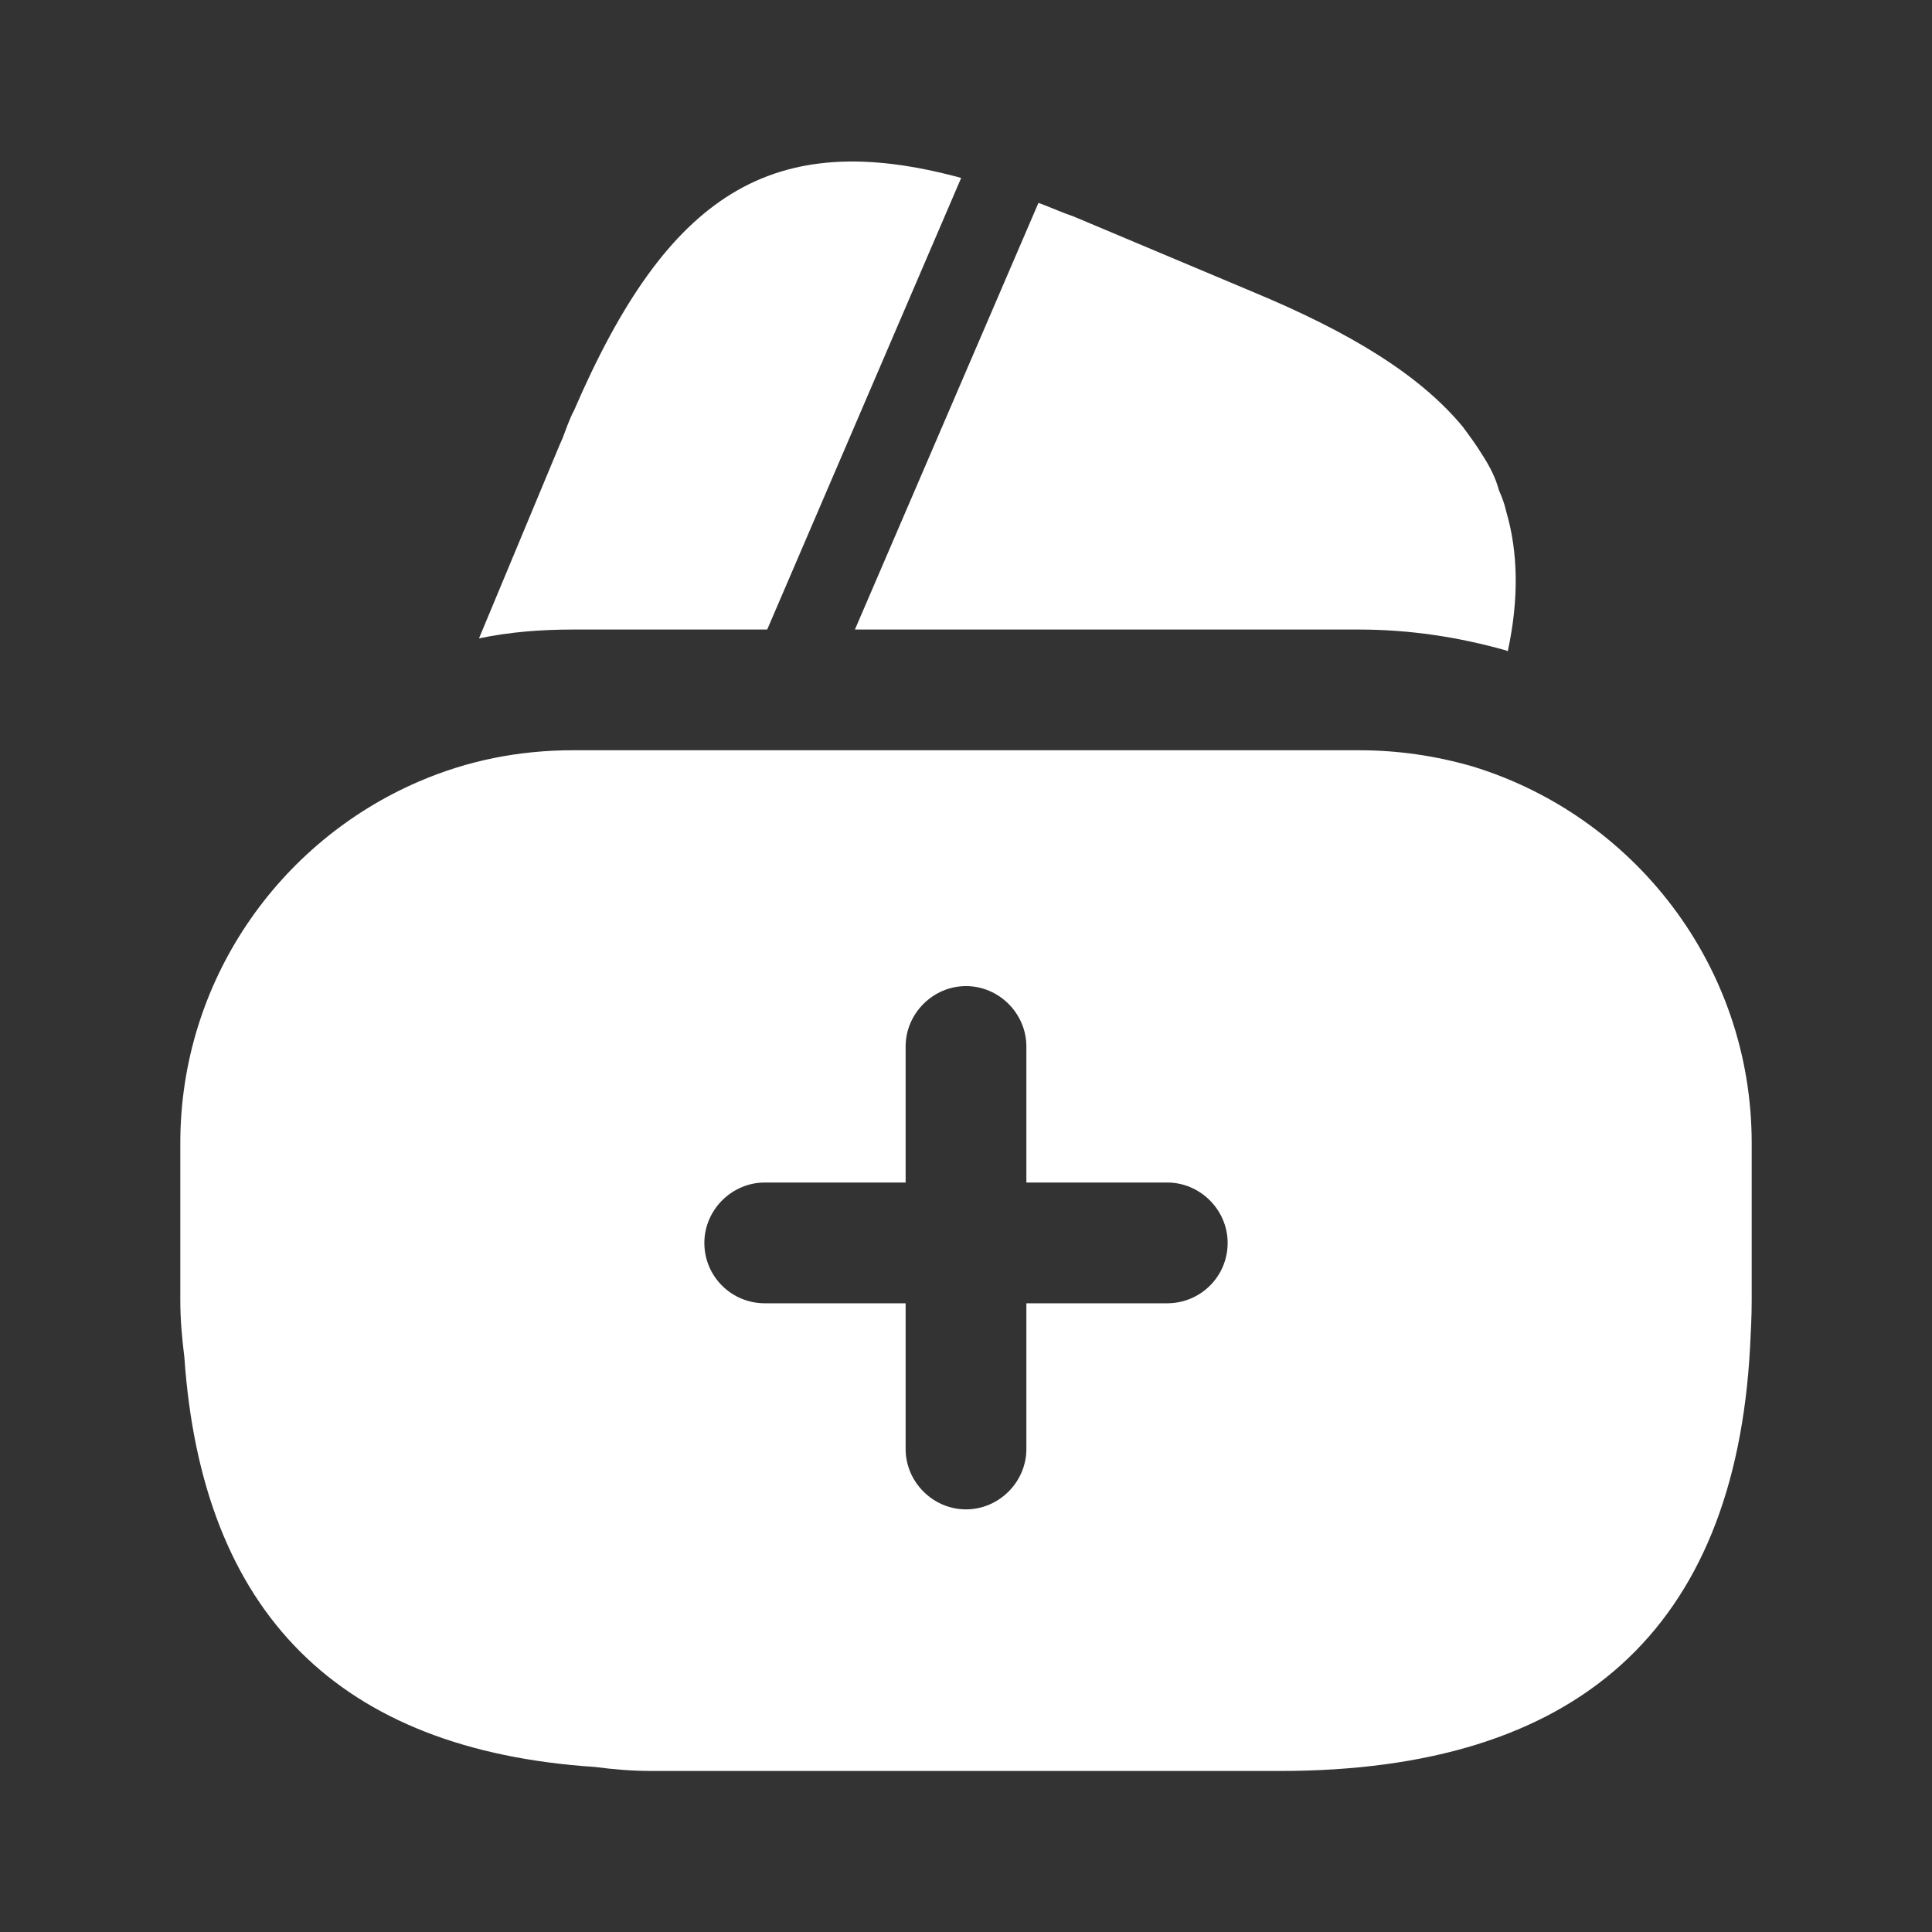
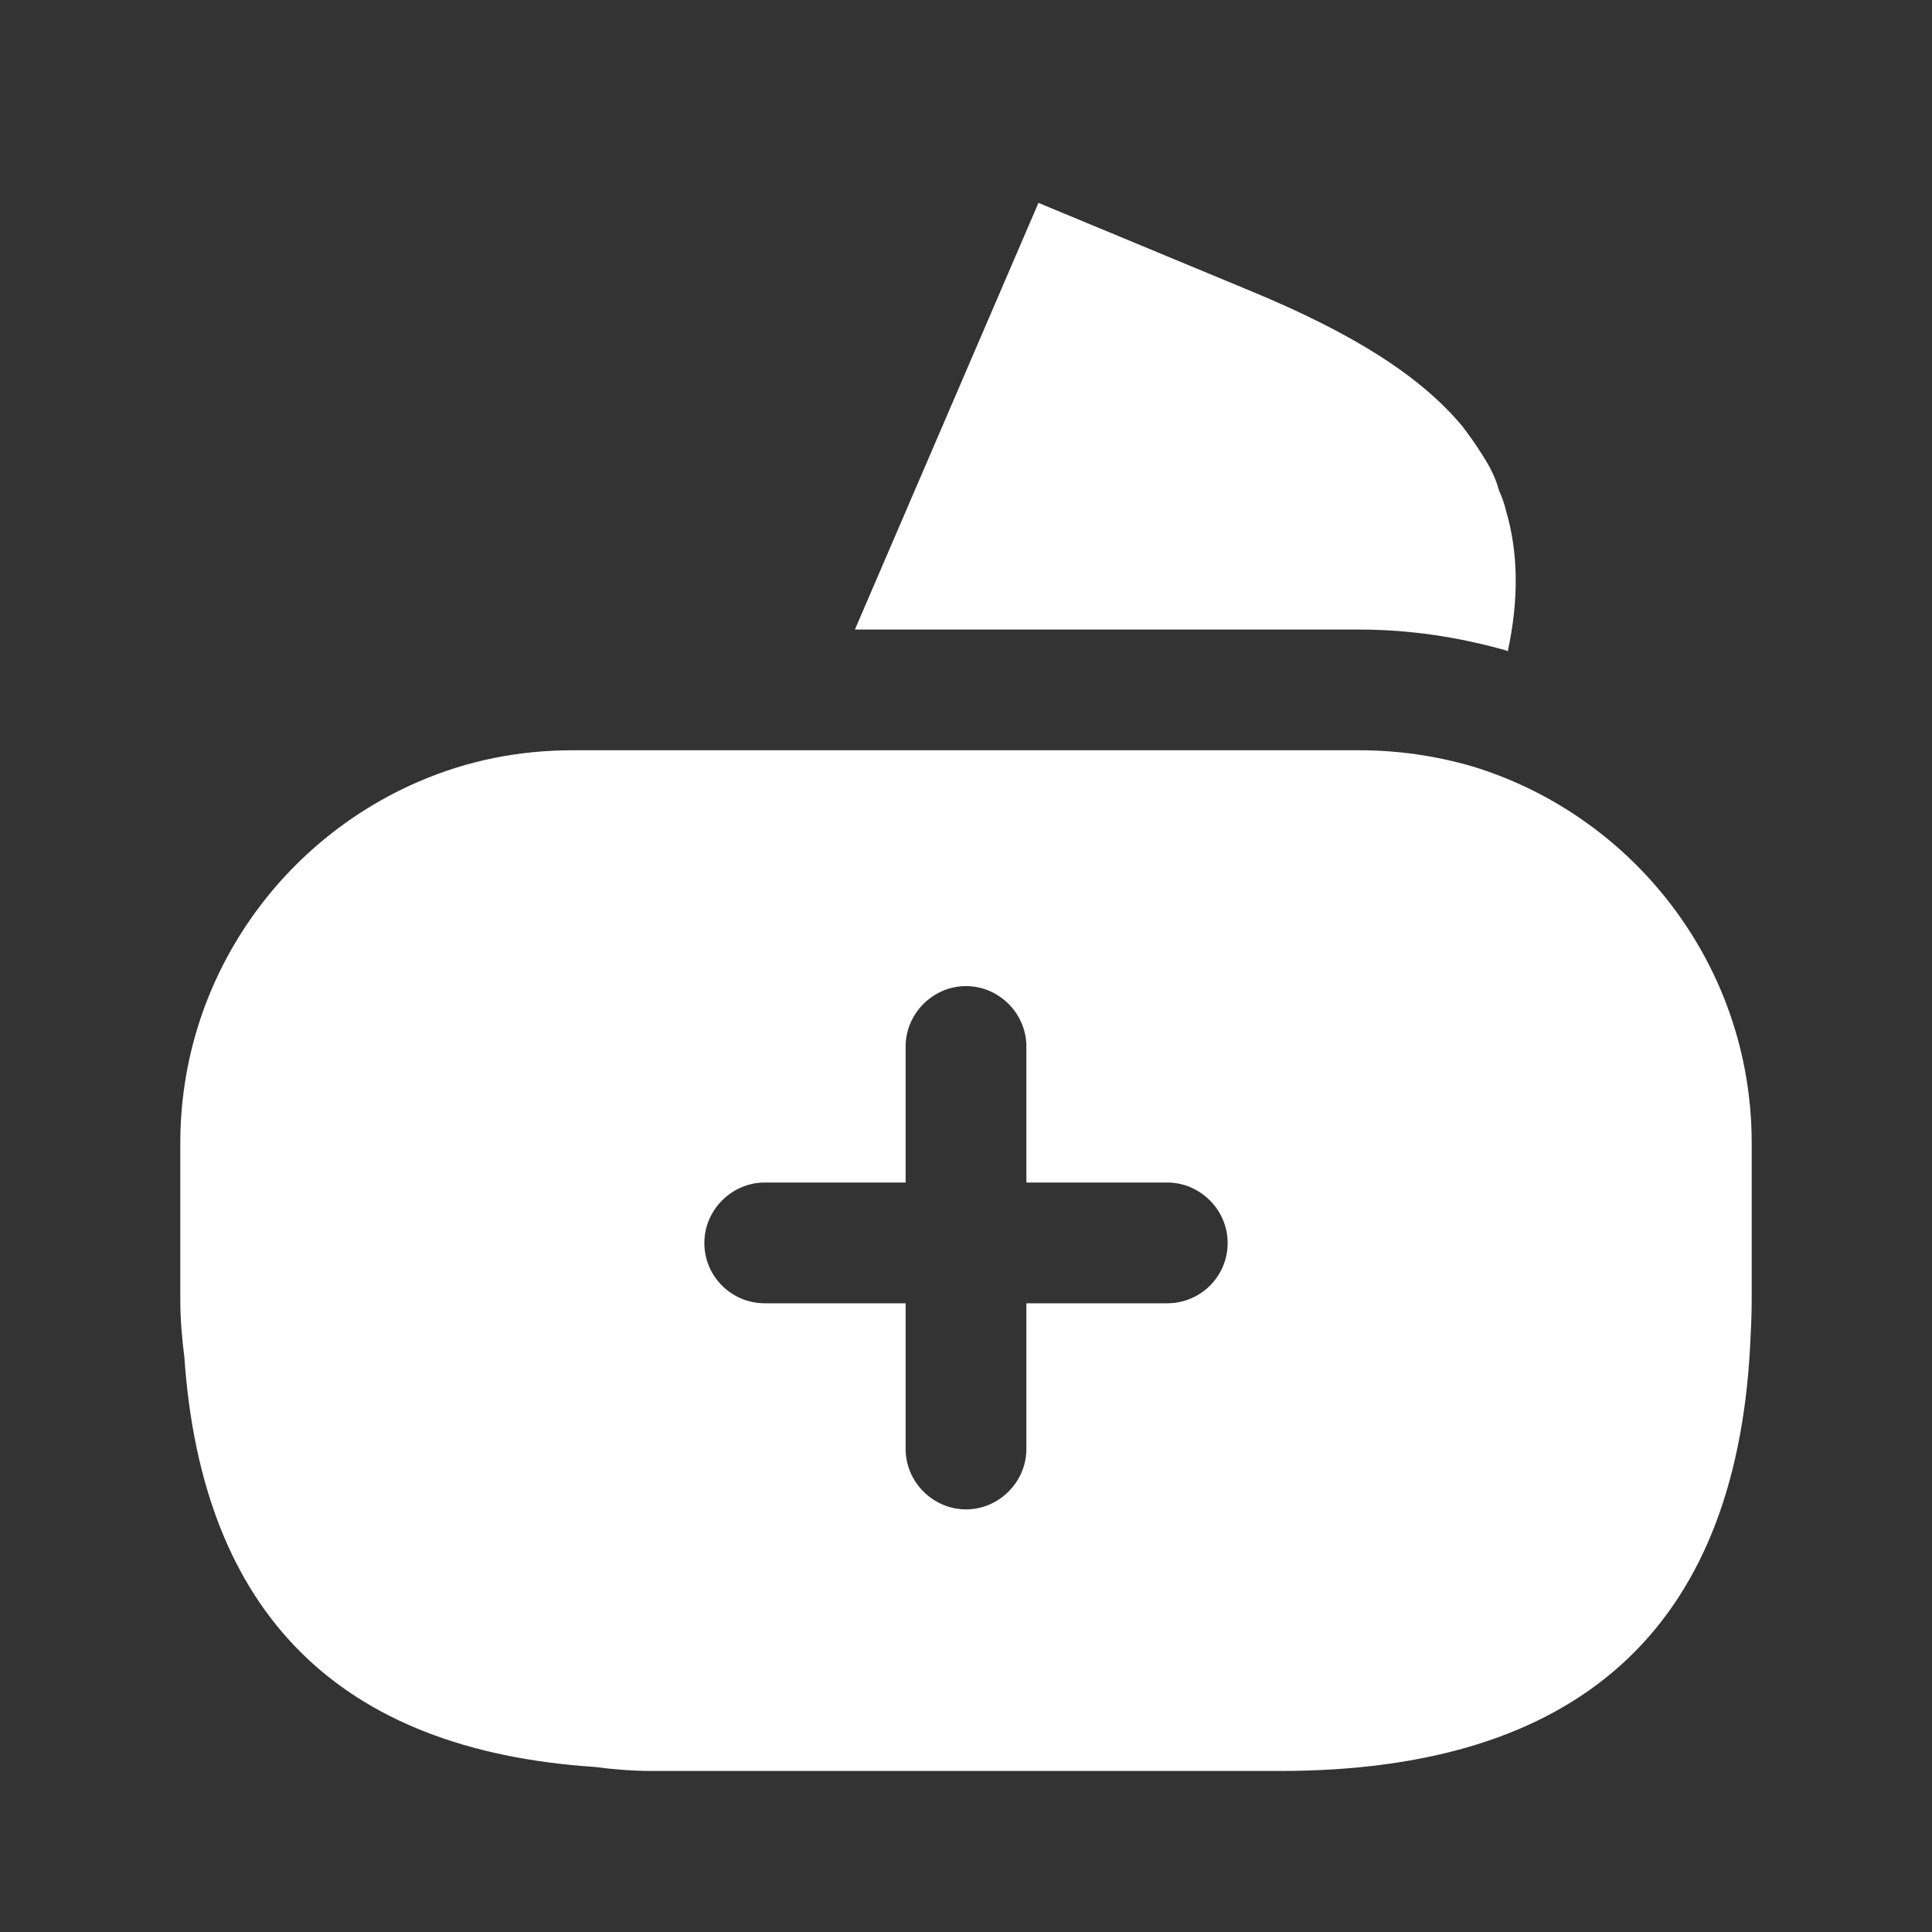
<svg xmlns="http://www.w3.org/2000/svg" width="40" height="40" viewBox="0 0 40 40" fill="none">
  <rect x="0" y="0" width="40" height="40" fill="#333333" stroke="none" />
-   <path d="M19.9 3.684L15.884 13.034H11.867C11.2 13.034 10.55 13.084 9.917 13.217L11.584 9.217L11.65 9.067L11.75 8.8C11.8 8.684 11.834 8.584 11.884 8.5C13.817 4.017 15.984 2.617 19.9 3.684Z" fill="white" />
-   <path d="M31.217 13.483L31.183 13.467C30.183 13.184 29.167 13.034 28.134 13.034H17.7L21.45 4.317L21.5 4.2C21.733 4.284 21.983 4.4 22.233 4.484L25.917 6.034C27.967 6.884 29.4 7.767 30.284 8.834C30.433 9.034 30.567 9.217 30.7 9.434C30.85 9.667 30.967 9.9 31.034 10.15C31.1 10.3 31.15 10.434 31.183 10.584C31.433 11.434 31.45 12.4 31.217 13.483Z" fill="white" />
+   <path d="M31.217 13.483L31.183 13.467C30.183 13.184 29.167 13.034 28.134 13.034H17.7L21.45 4.317L21.5 4.2L25.917 6.034C27.967 6.884 29.4 7.767 30.284 8.834C30.433 9.034 30.567 9.217 30.7 9.434C30.85 9.667 30.967 9.9 31.034 10.15C31.1 10.3 31.15 10.434 31.183 10.584C31.433 11.434 31.45 12.4 31.217 13.483Z" fill="white" />
  <path d="M30.483 15.867C29.733 15.65 28.95 15.533 28.133 15.533H11.867C10.733 15.533 9.667 15.75 8.667 16.183C5.767 17.433 3.733 20.317 3.733 23.666V26.916C3.733 27.317 3.767 27.7 3.817 28.1C4.183 33.4 7.017 36.233 12.317 36.583C12.7 36.633 13.083 36.666 13.5 36.666H26.5C32.667 36.666 35.917 33.733 36.233 27.9C36.25 27.583 36.267 27.25 36.267 26.916V23.666C36.267 19.983 33.817 16.883 30.483 15.867ZM24.167 26.983H21.25V30C21.25 30.683 20.683 31.25 20 31.25C19.317 31.25 18.75 30.683 18.75 30V26.983H15.833C15.15 26.983 14.583 26.433 14.583 25.733C14.583 25.05 15.15 24.483 15.833 24.483H18.75V21.666C18.75 20.983 19.317 20.416 20 20.416C20.683 20.416 21.25 20.983 21.25 21.666V24.483H24.167C24.85 24.483 25.417 25.05 25.417 25.733C25.417 26.433 24.85 26.983 24.167 26.983Z" fill="white" />
</svg>